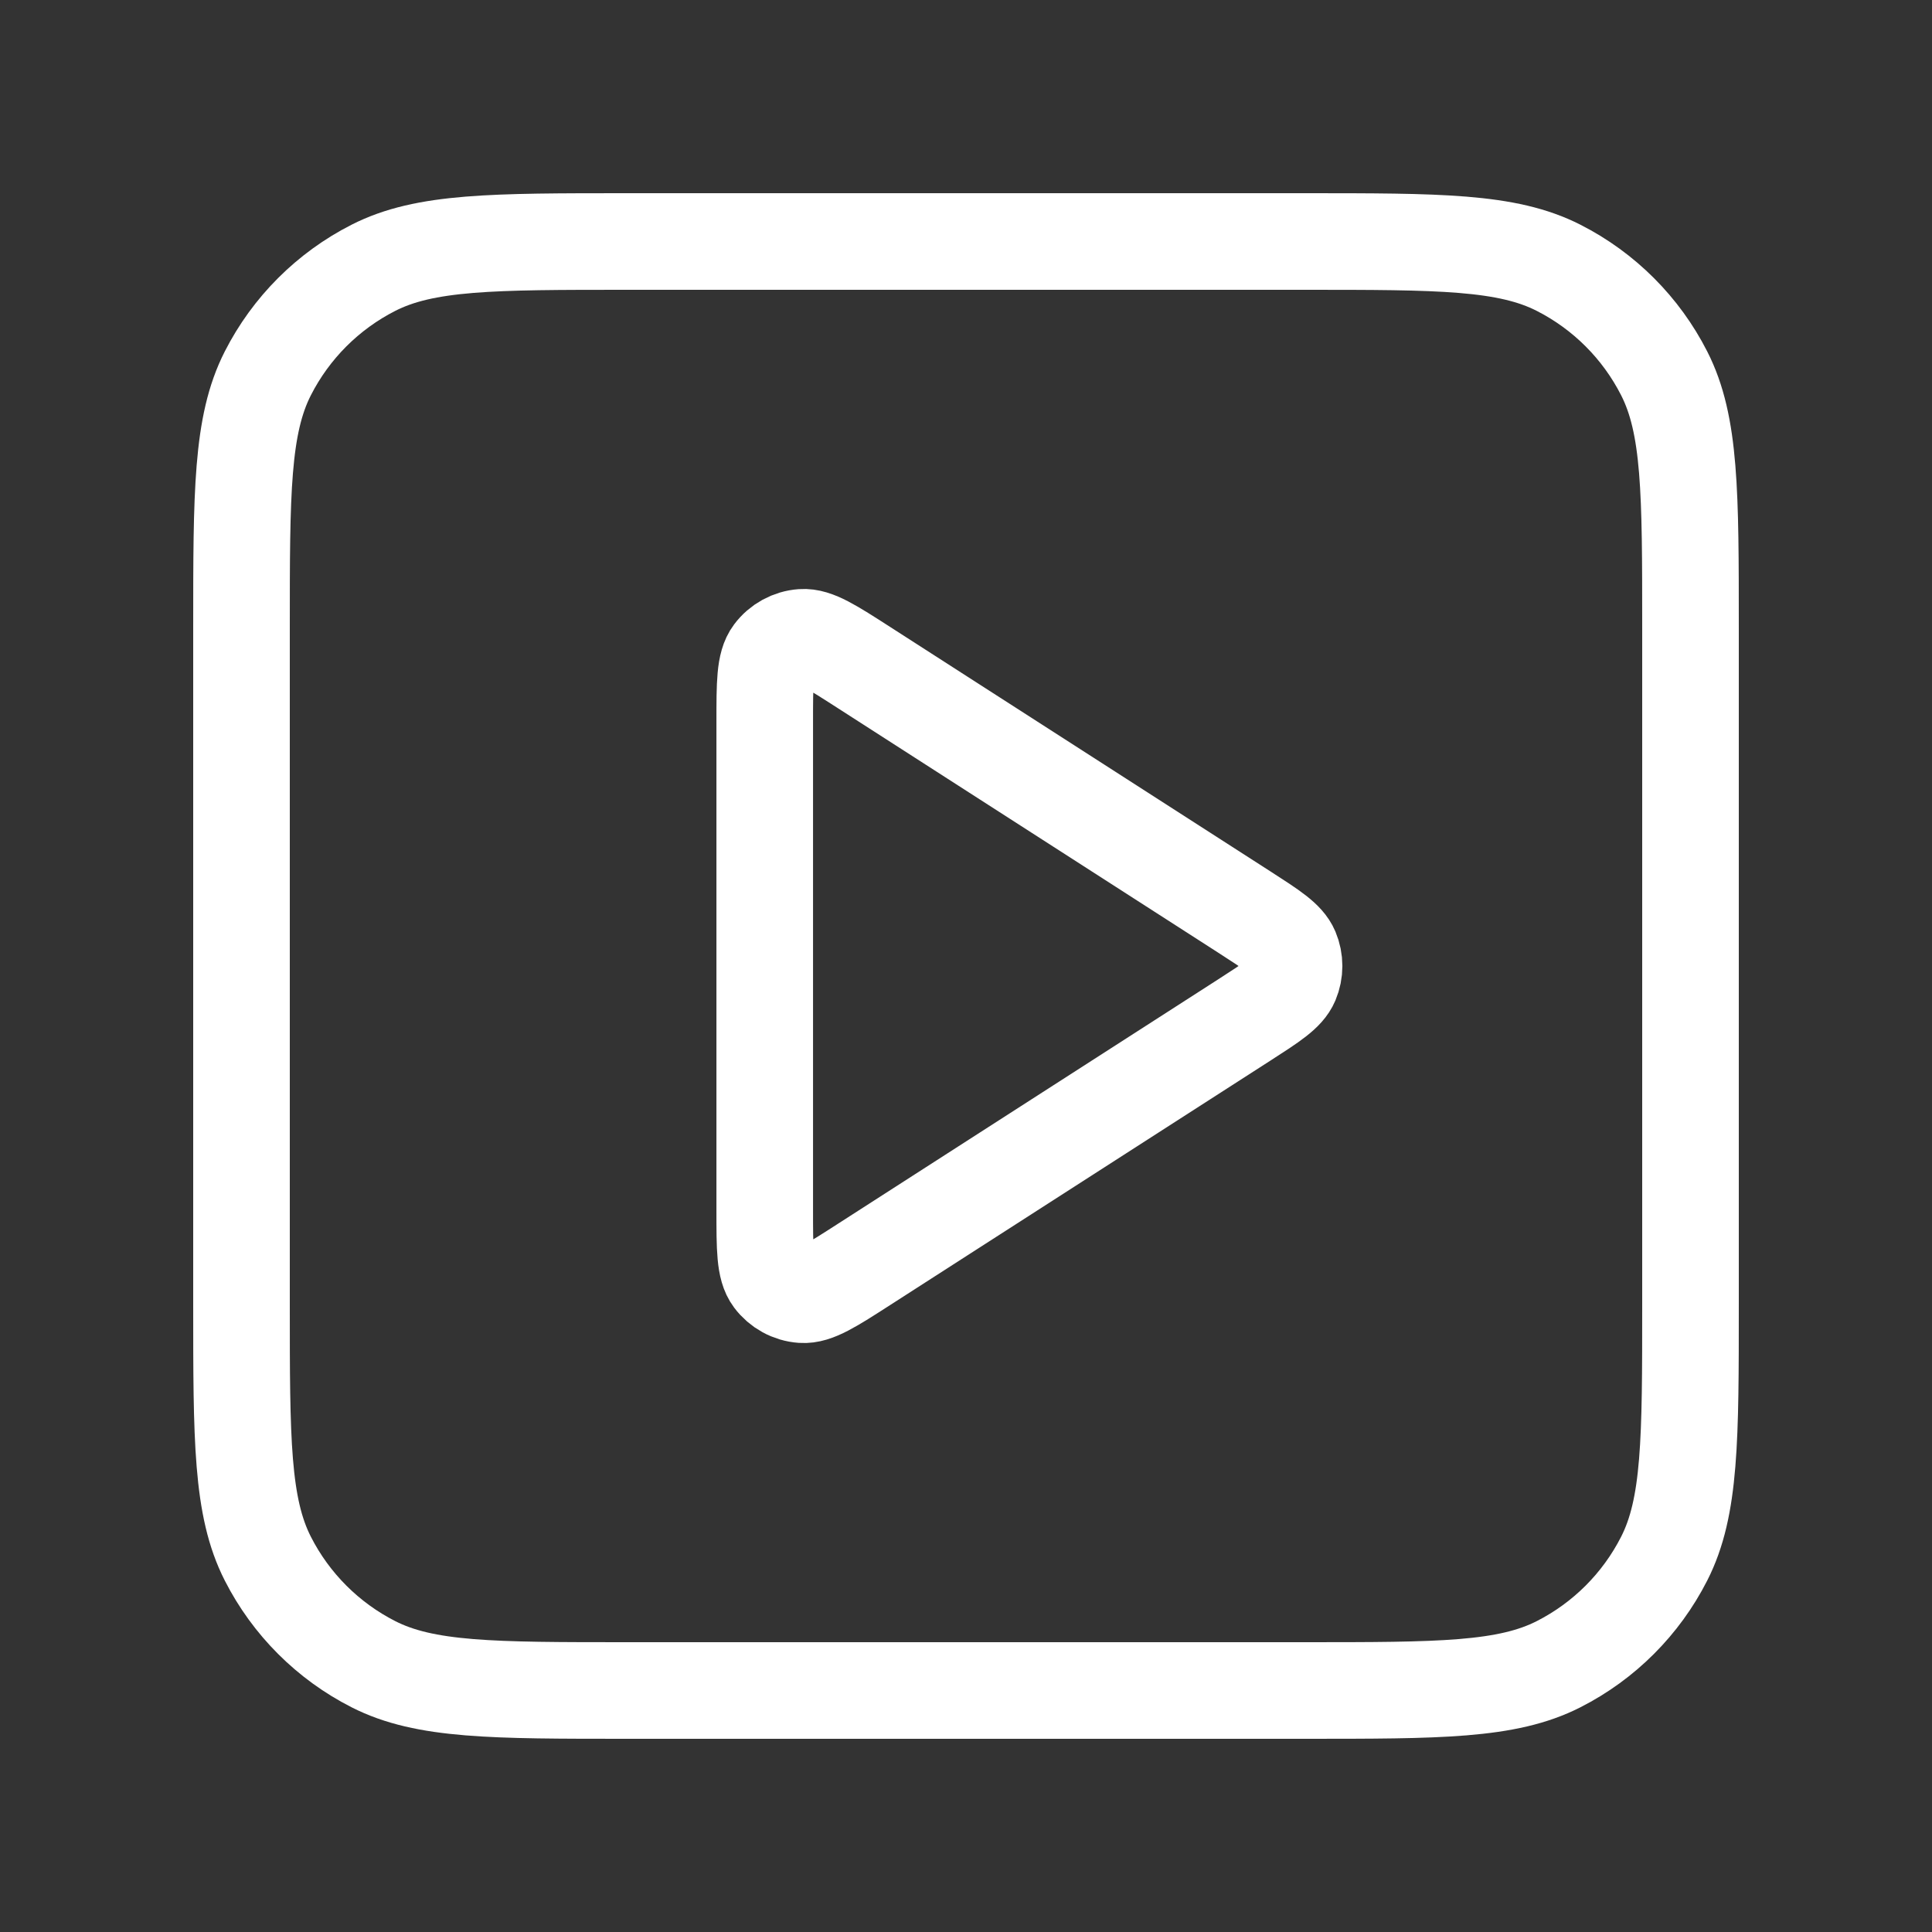
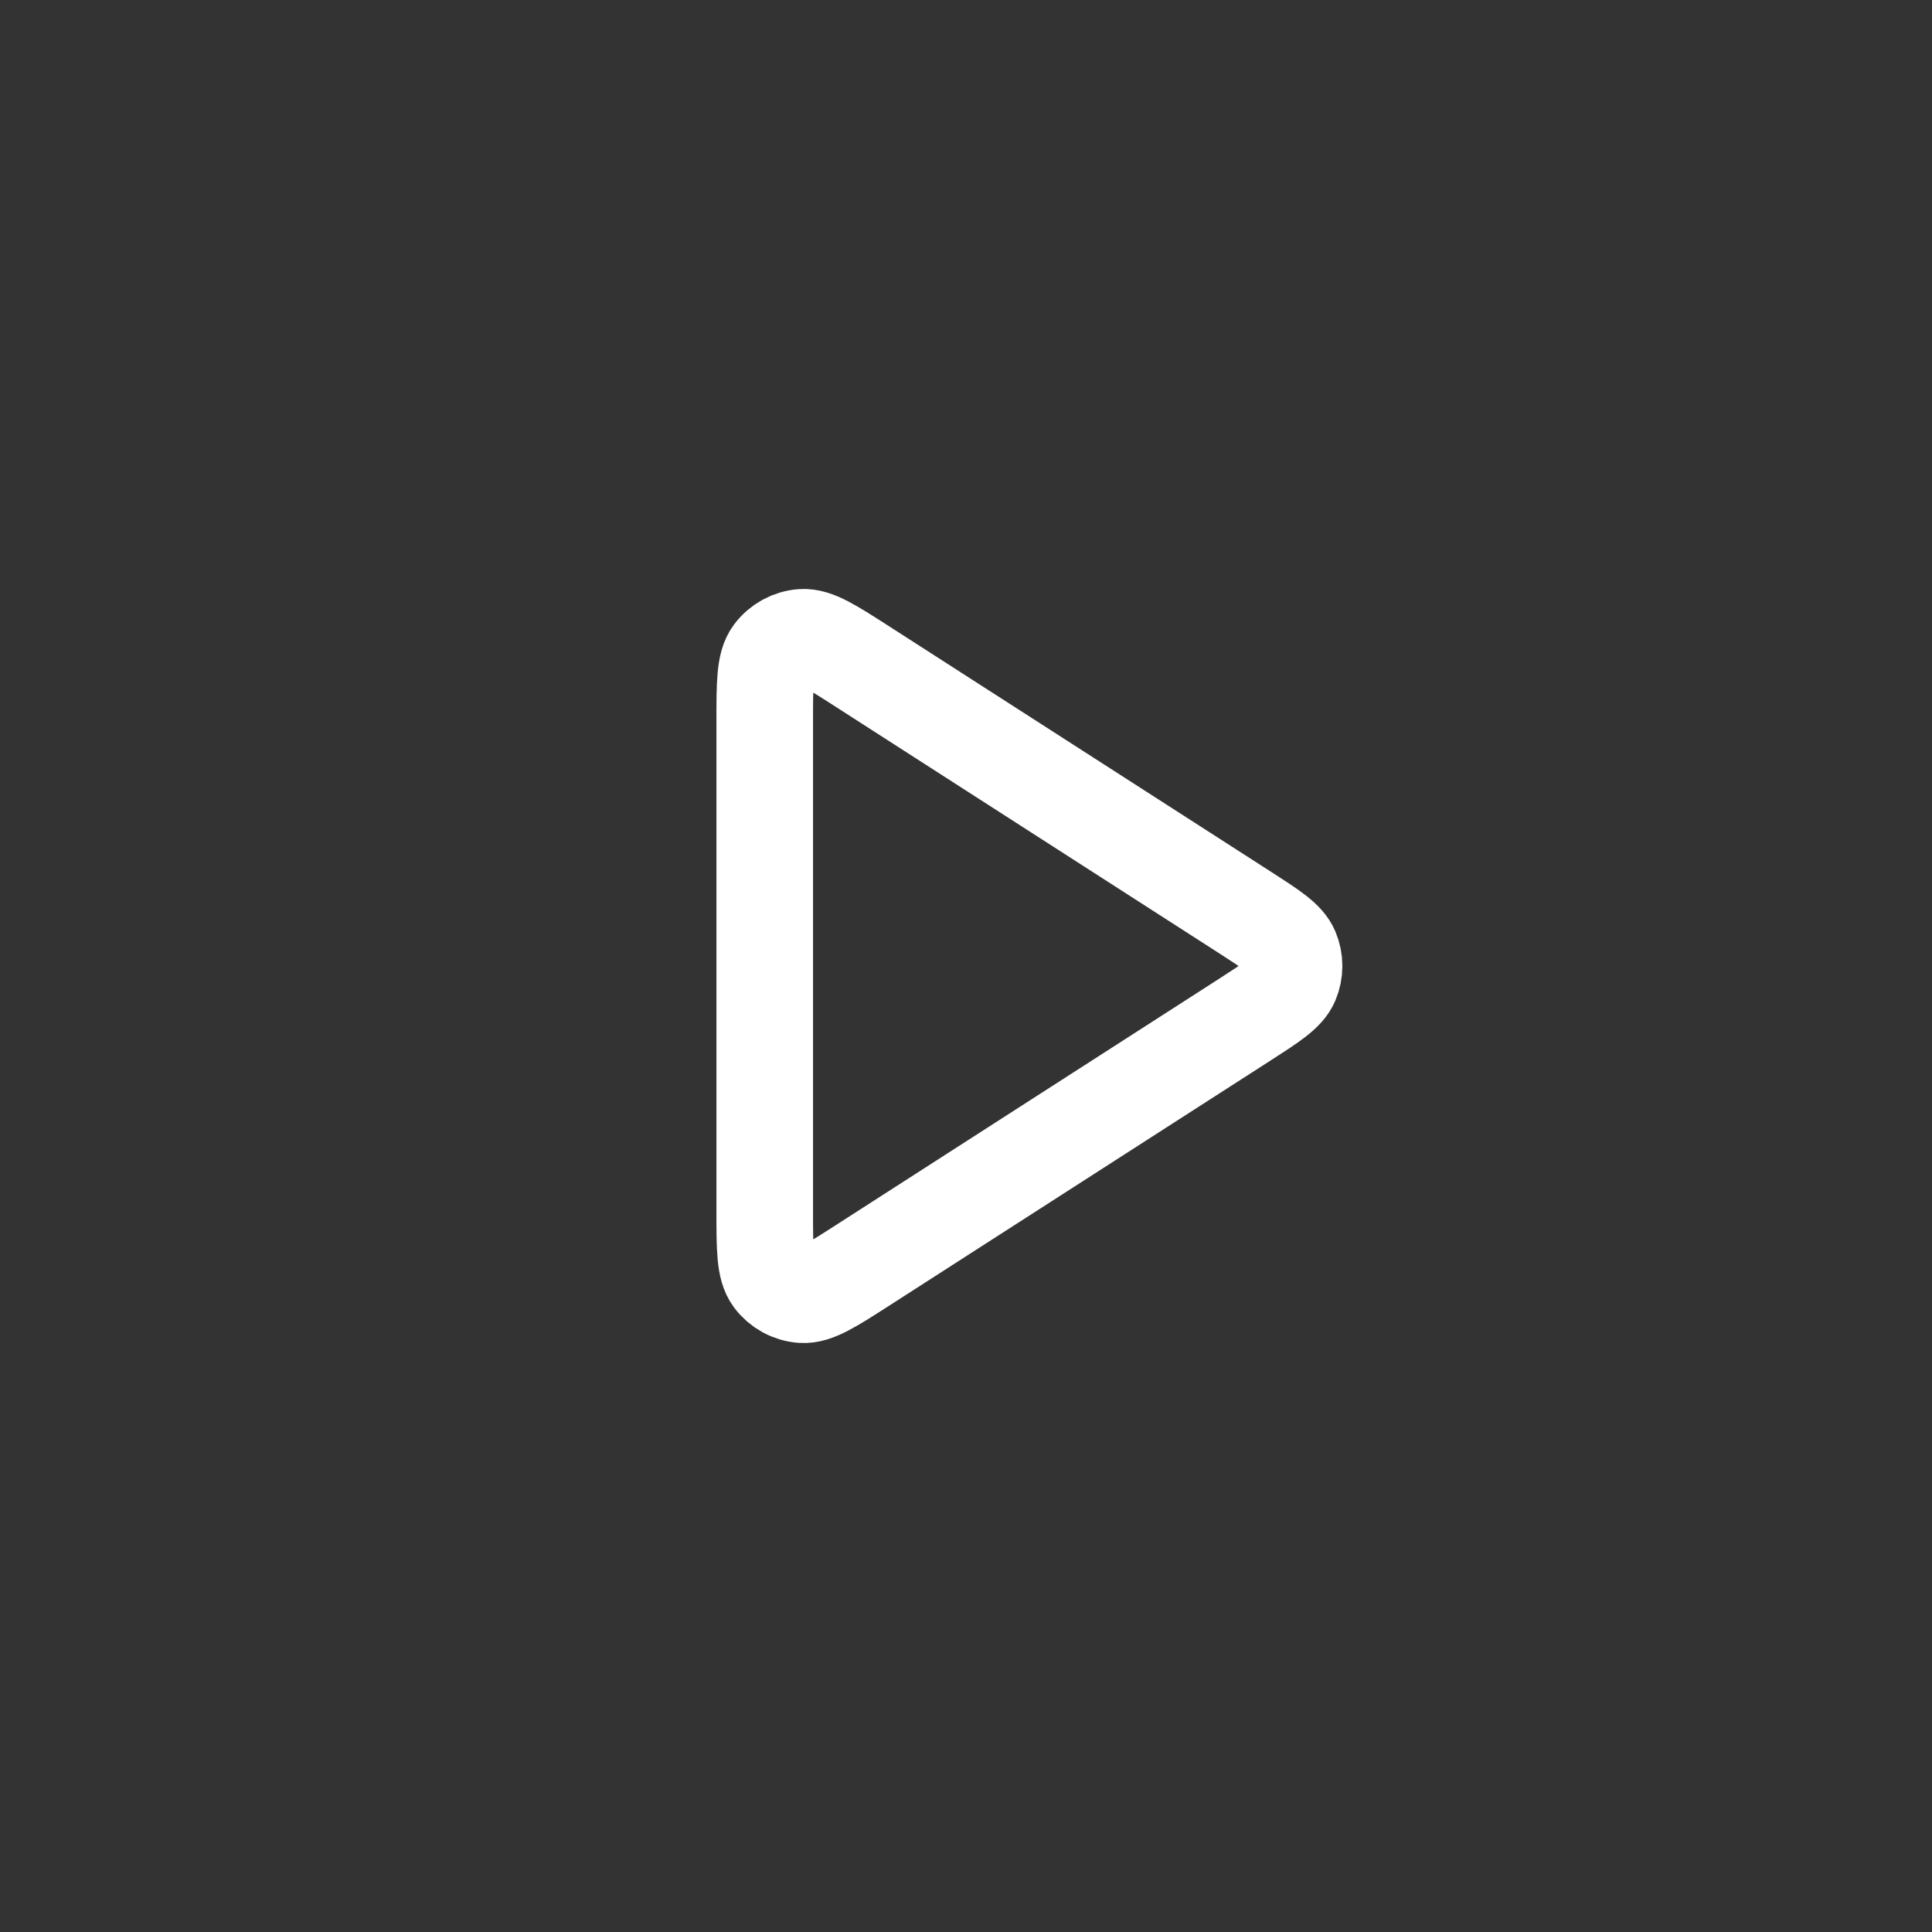
<svg xmlns="http://www.w3.org/2000/svg" width="40" height="40" viewBox="0 0 40 40" fill="none">
  <rect x="0" y="0" width="40" height="40" fill="#333333" stroke="none" />
  <path d="M15.833 14.942C15.833 14.147 15.833 13.749 16 13.527C16.144 13.334 16.366 13.212 16.607 13.195C16.884 13.175 17.218 13.39 17.888 13.821L25.755 18.878C26.336 19.252 26.626 19.438 26.727 19.676C26.814 19.883 26.814 20.117 26.727 20.324C26.626 20.562 26.336 20.748 25.755 21.122L17.888 26.179C17.218 26.61 16.884 26.825 16.607 26.805C16.366 26.788 16.144 26.666 16 26.473C15.833 26.251 15.833 25.853 15.833 25.058V14.942Z" stroke="white" stroke-width="2" stroke-linecap="round" stroke-linejoin="round" />
-   <path d="M5 13C5 10.2 5 8.8 5.545 7.73C6.024 6.789 6.789 6.024 7.73 5.545C8.8 5 10.2 5 13 5H27C29.8 5 31.2 5 32.27 5.545C33.211 6.024 33.976 6.789 34.455 7.73C35 8.8 35 10.2 35 13V27C35 29.8 35 31.2 34.455 32.27C33.976 33.211 33.211 33.976 32.27 34.455C31.2 35 29.8 35 27 35H13C10.2 35 8.8 35 7.73 34.455C6.789 33.976 6.024 33.211 5.545 32.27C5 31.2 5 29.8 5 27V13Z" stroke="white" stroke-width="2" stroke-linecap="round" stroke-linejoin="round" />
</svg>